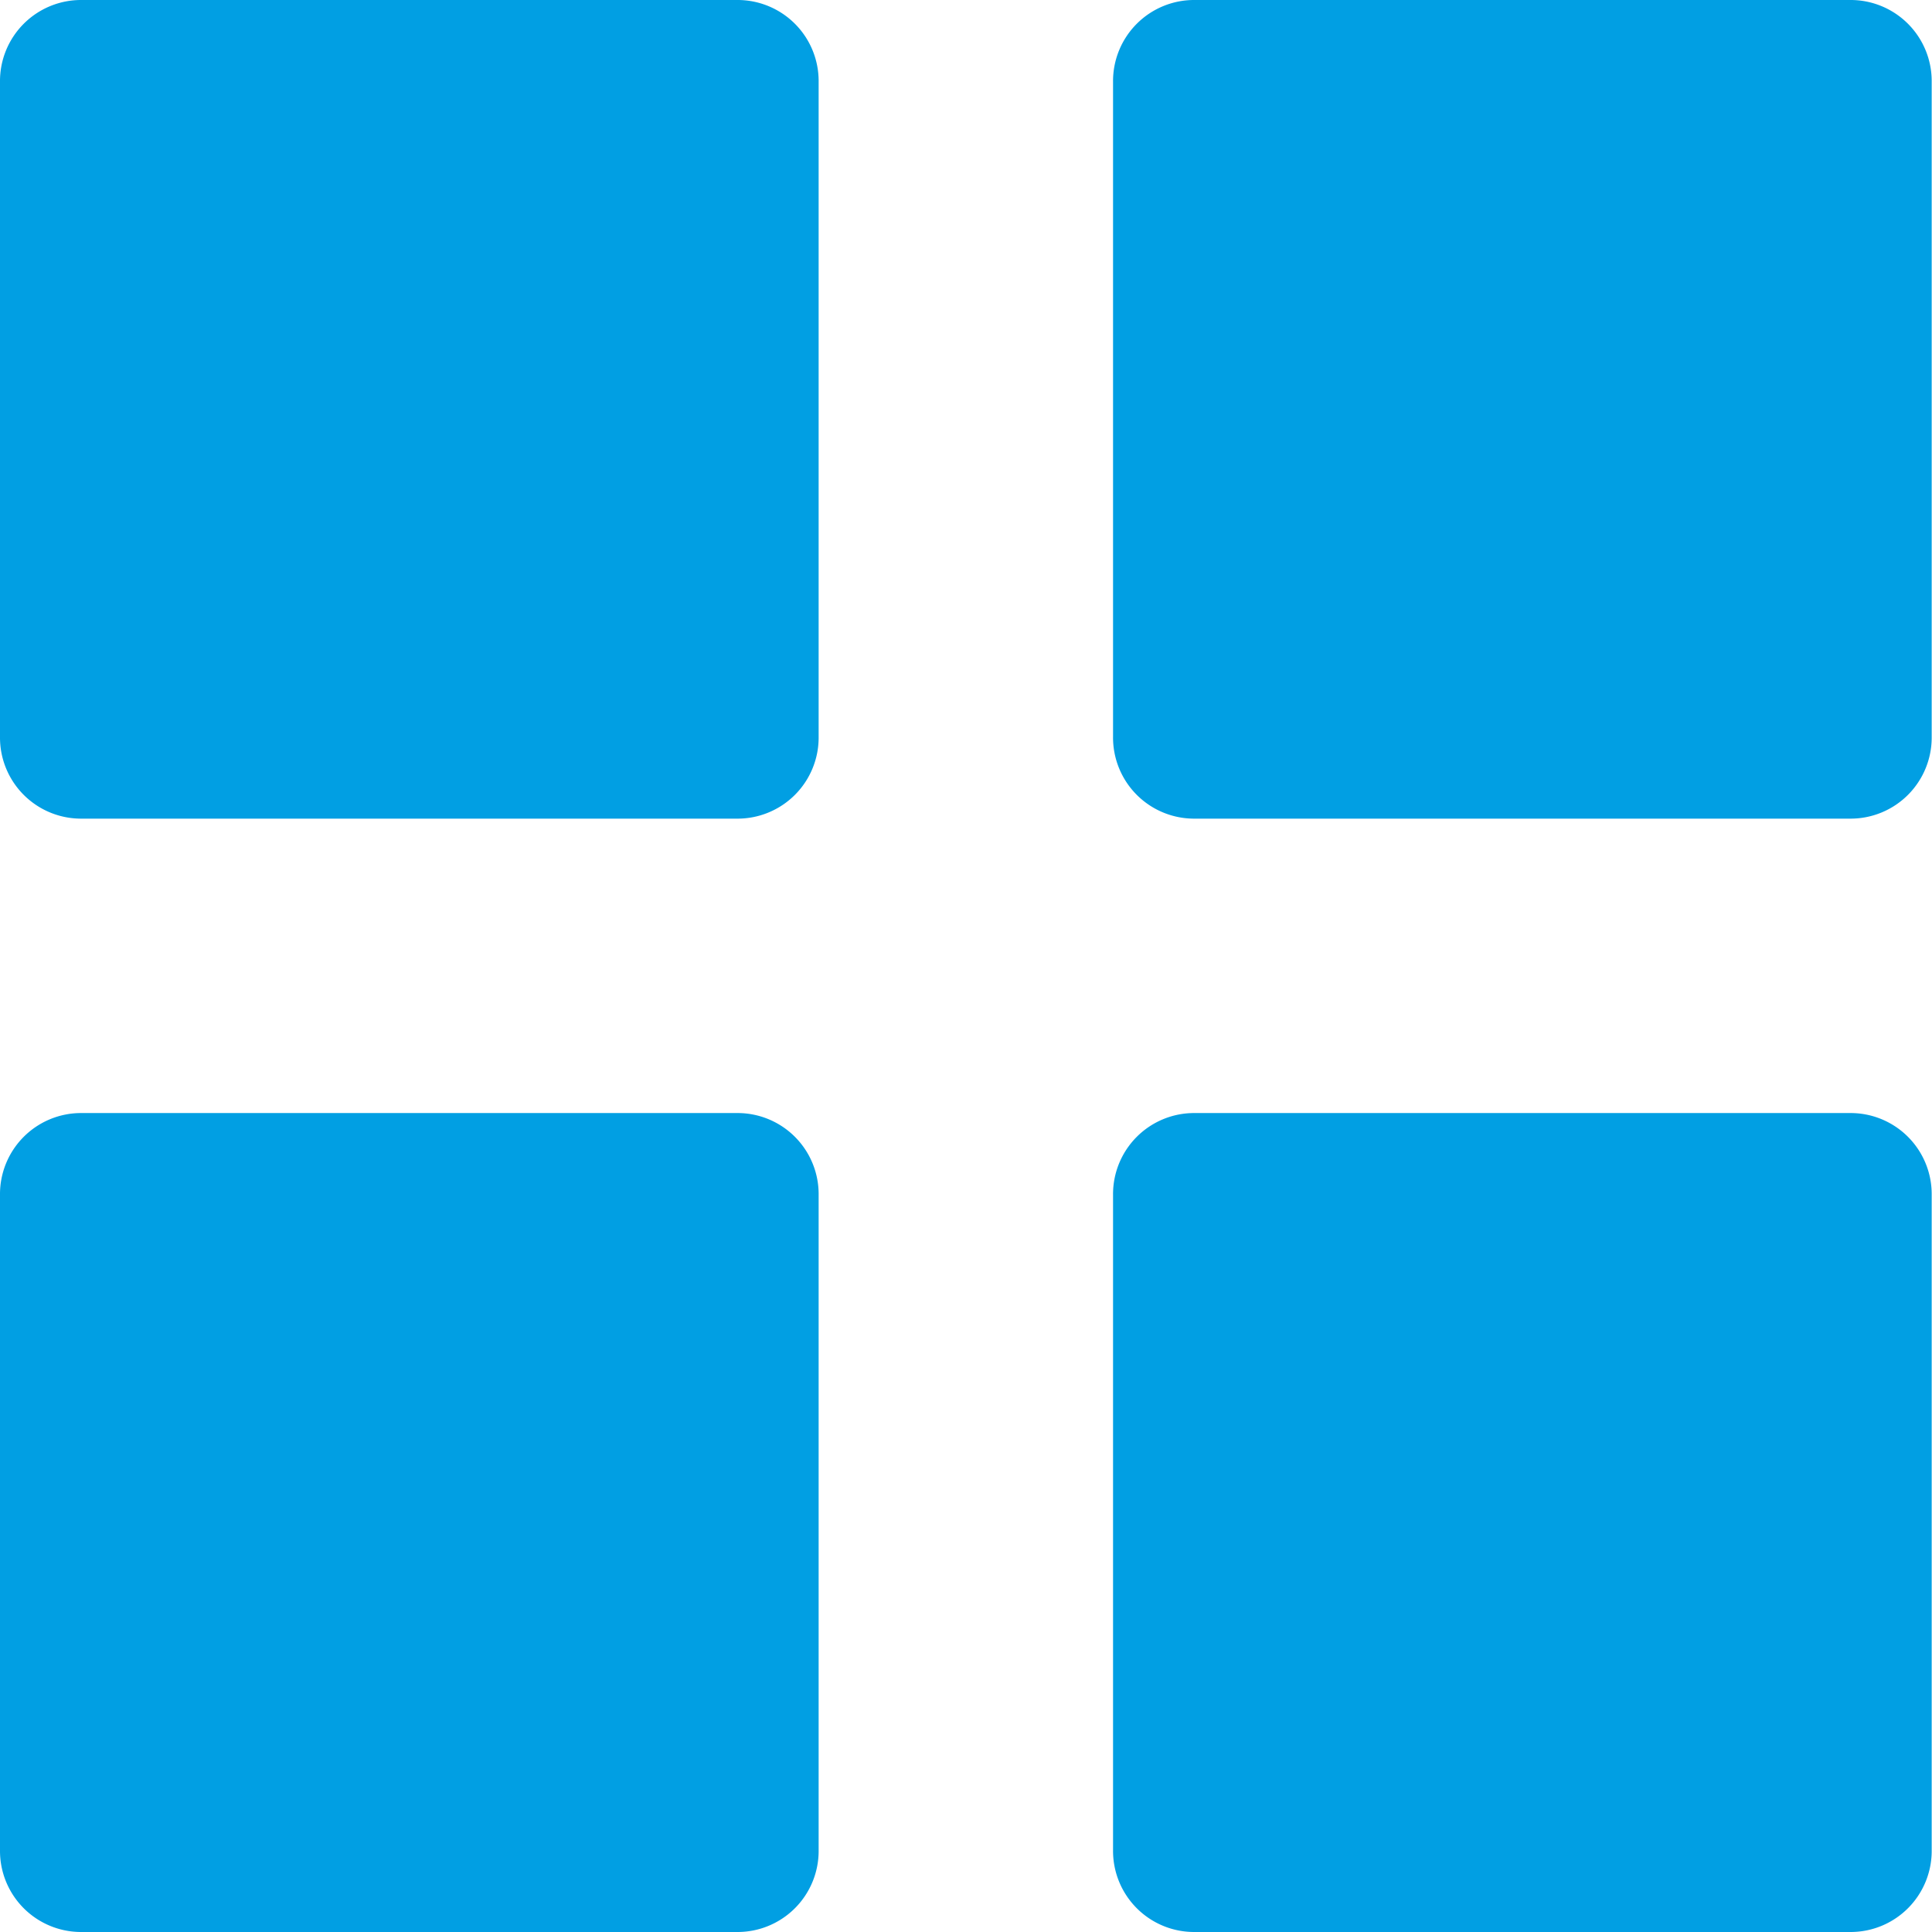
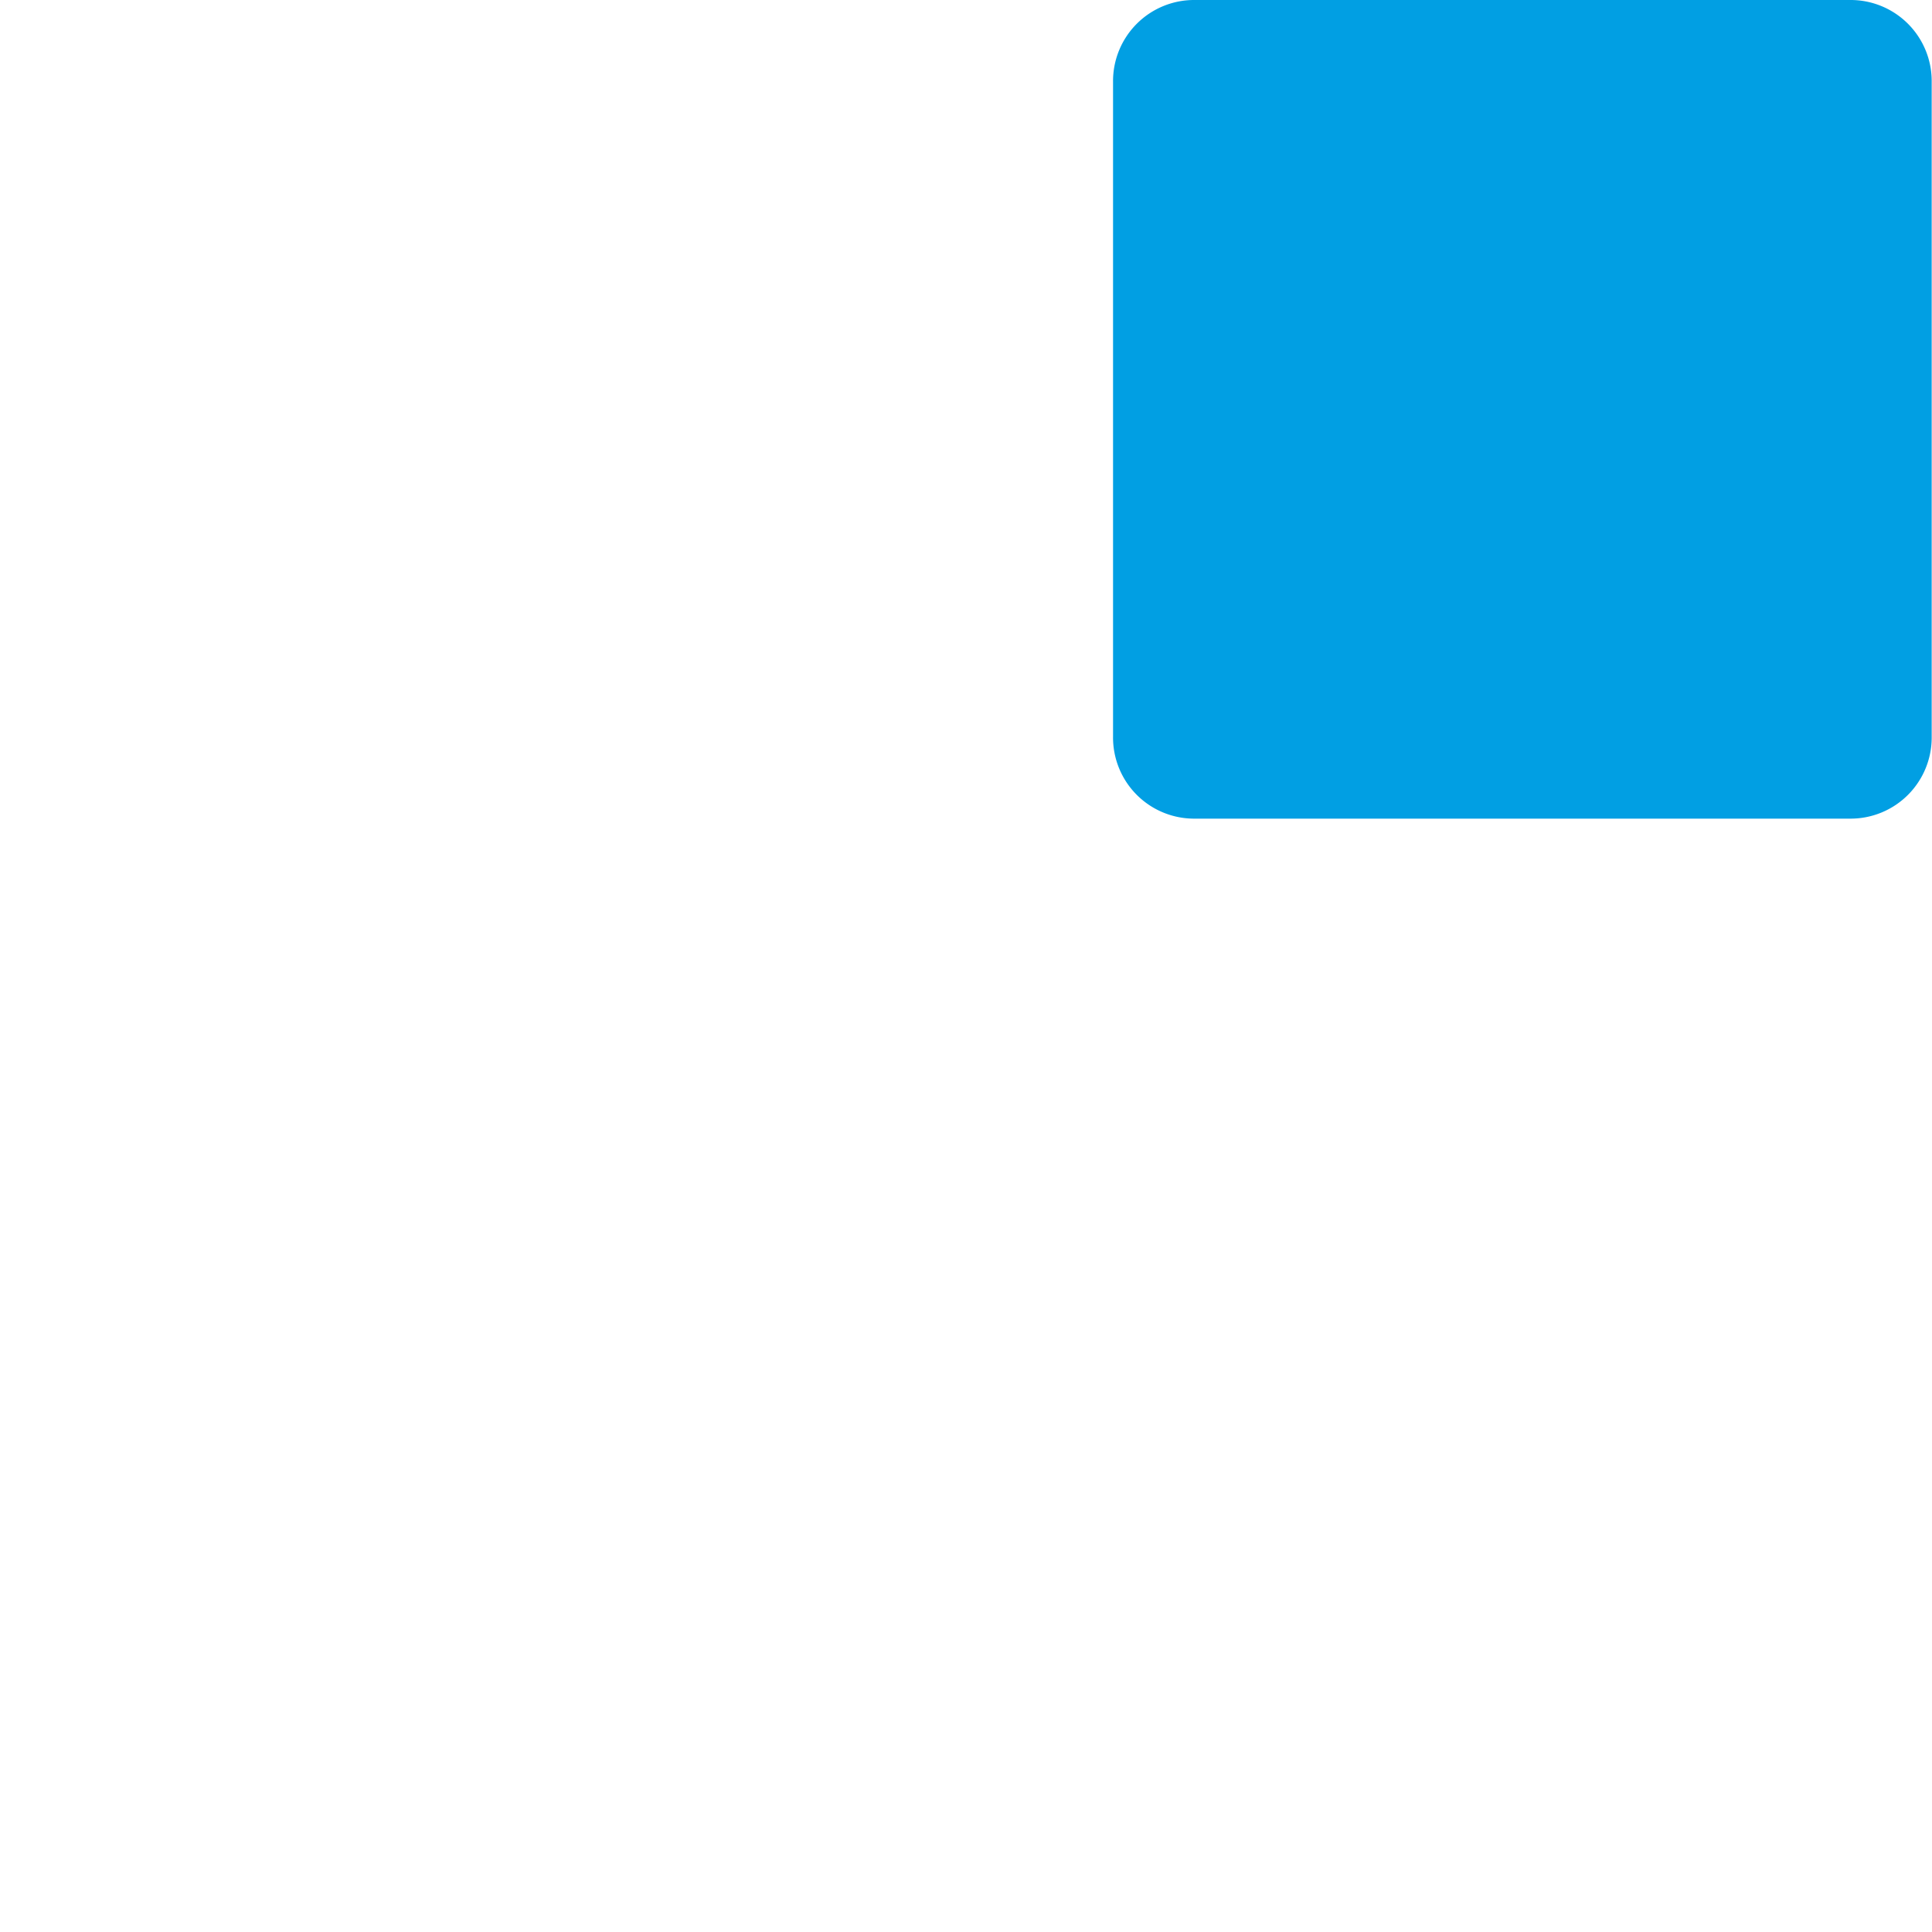
<svg xmlns="http://www.w3.org/2000/svg" id="menu_6850776" width="24.851" height="24.851" viewBox="0 0 24.851 24.851">
-   <path id="Path_5896" data-name="Path 5896" d="M9.477,10.53H1.053A1.043,1.043,0,0,1,0,9.477V1.053A1.043,1.043,0,0,1,1.053,0H9.477A1.043,1.043,0,0,1,10.53,1.053V9.477A1.043,1.043,0,0,1,9.477,10.53Z" fill="#019fe3" />
  <path id="Path_5897" data-name="Path 5897" d="M304.528,10.53H296.1a1.043,1.043,0,0,1-1.053-1.053V1.053A1.043,1.043,0,0,1,296.1,0h8.424a1.043,1.043,0,0,1,1.053,1.053V9.477A1.043,1.043,0,0,1,304.528,10.53Z" transform="translate(-280.73)" fill="#019fe3" />
-   <path id="Path_5898" data-name="Path 5898" d="M9.477,305.581H1.053A1.043,1.043,0,0,1,0,304.528V296.1a1.043,1.043,0,0,1,1.053-1.053H9.477A1.043,1.043,0,0,1,10.53,296.1v8.424A1.043,1.043,0,0,1,9.477,305.581Z" transform="translate(0 -280.73)" fill="#019fe3" />
-   <path id="Path_5899" data-name="Path 5899" d="M304.528,305.581H296.1a1.043,1.043,0,0,1-1.053-1.053V296.1a1.043,1.043,0,0,1,1.053-1.053h8.424a1.043,1.043,0,0,1,1.053,1.053v8.424A1.043,1.043,0,0,1,304.528,305.581Z" transform="translate(-280.73 -280.73)" fill="#019fe3" />
</svg>